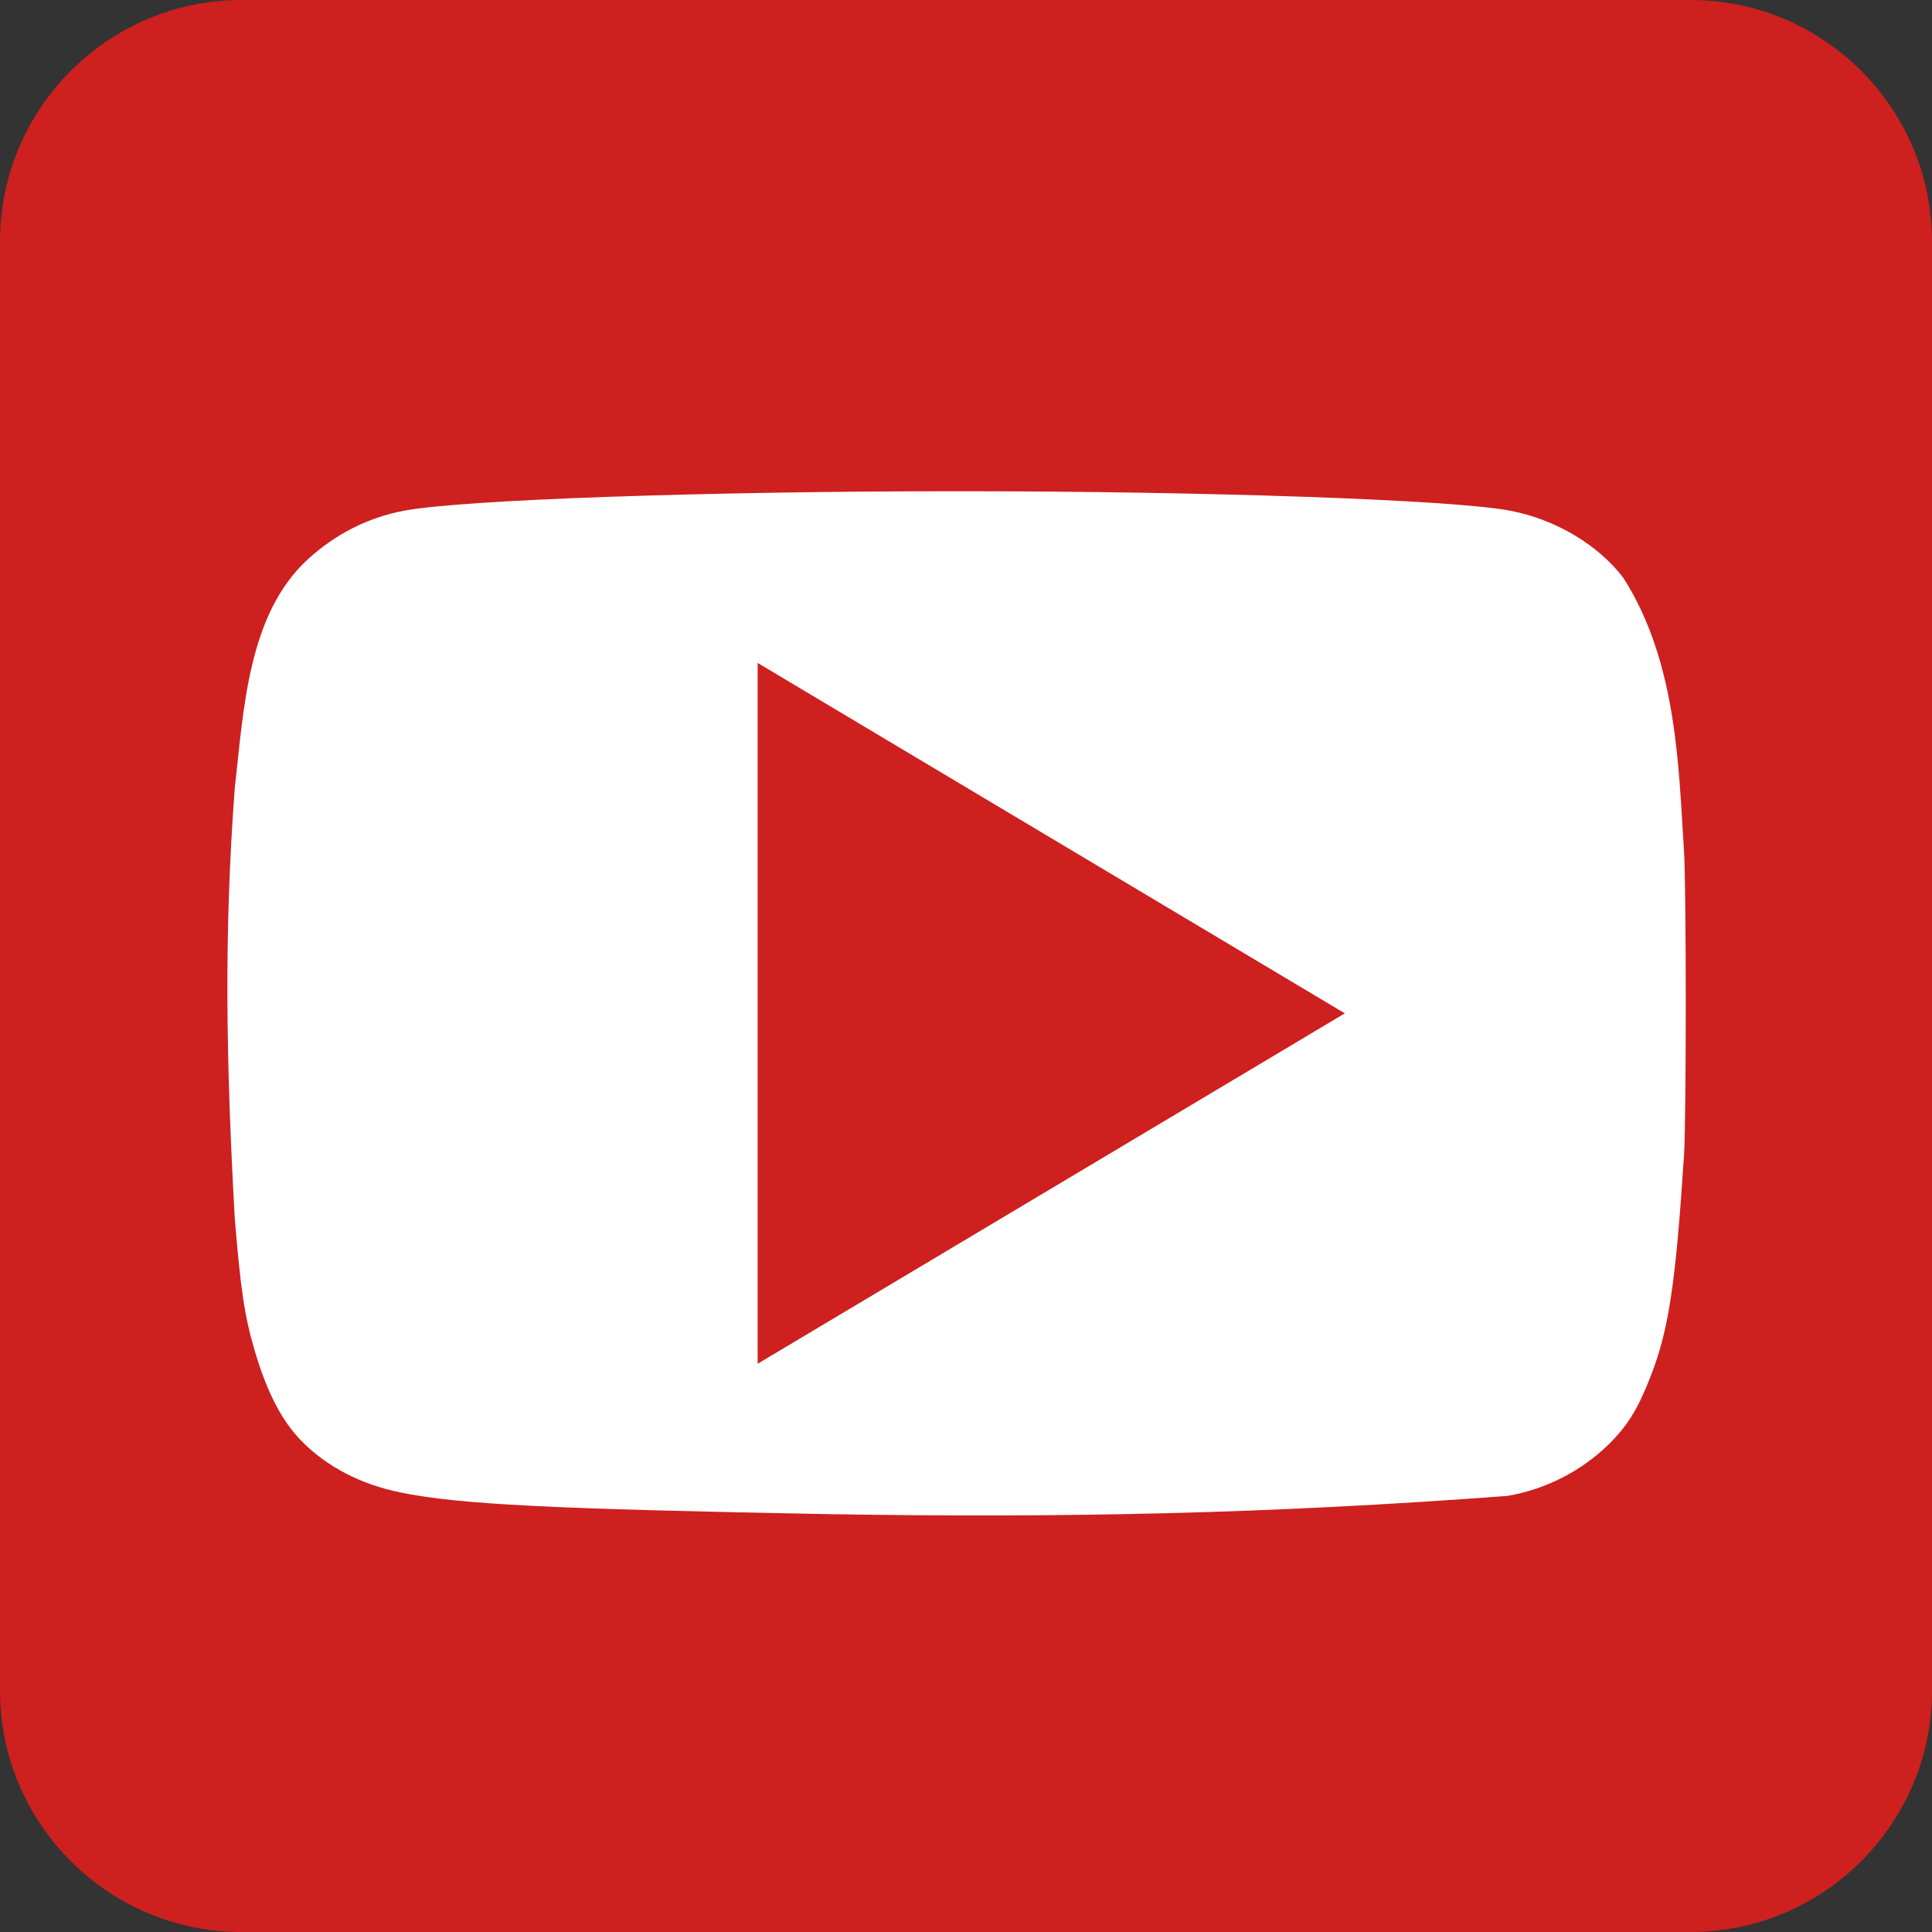
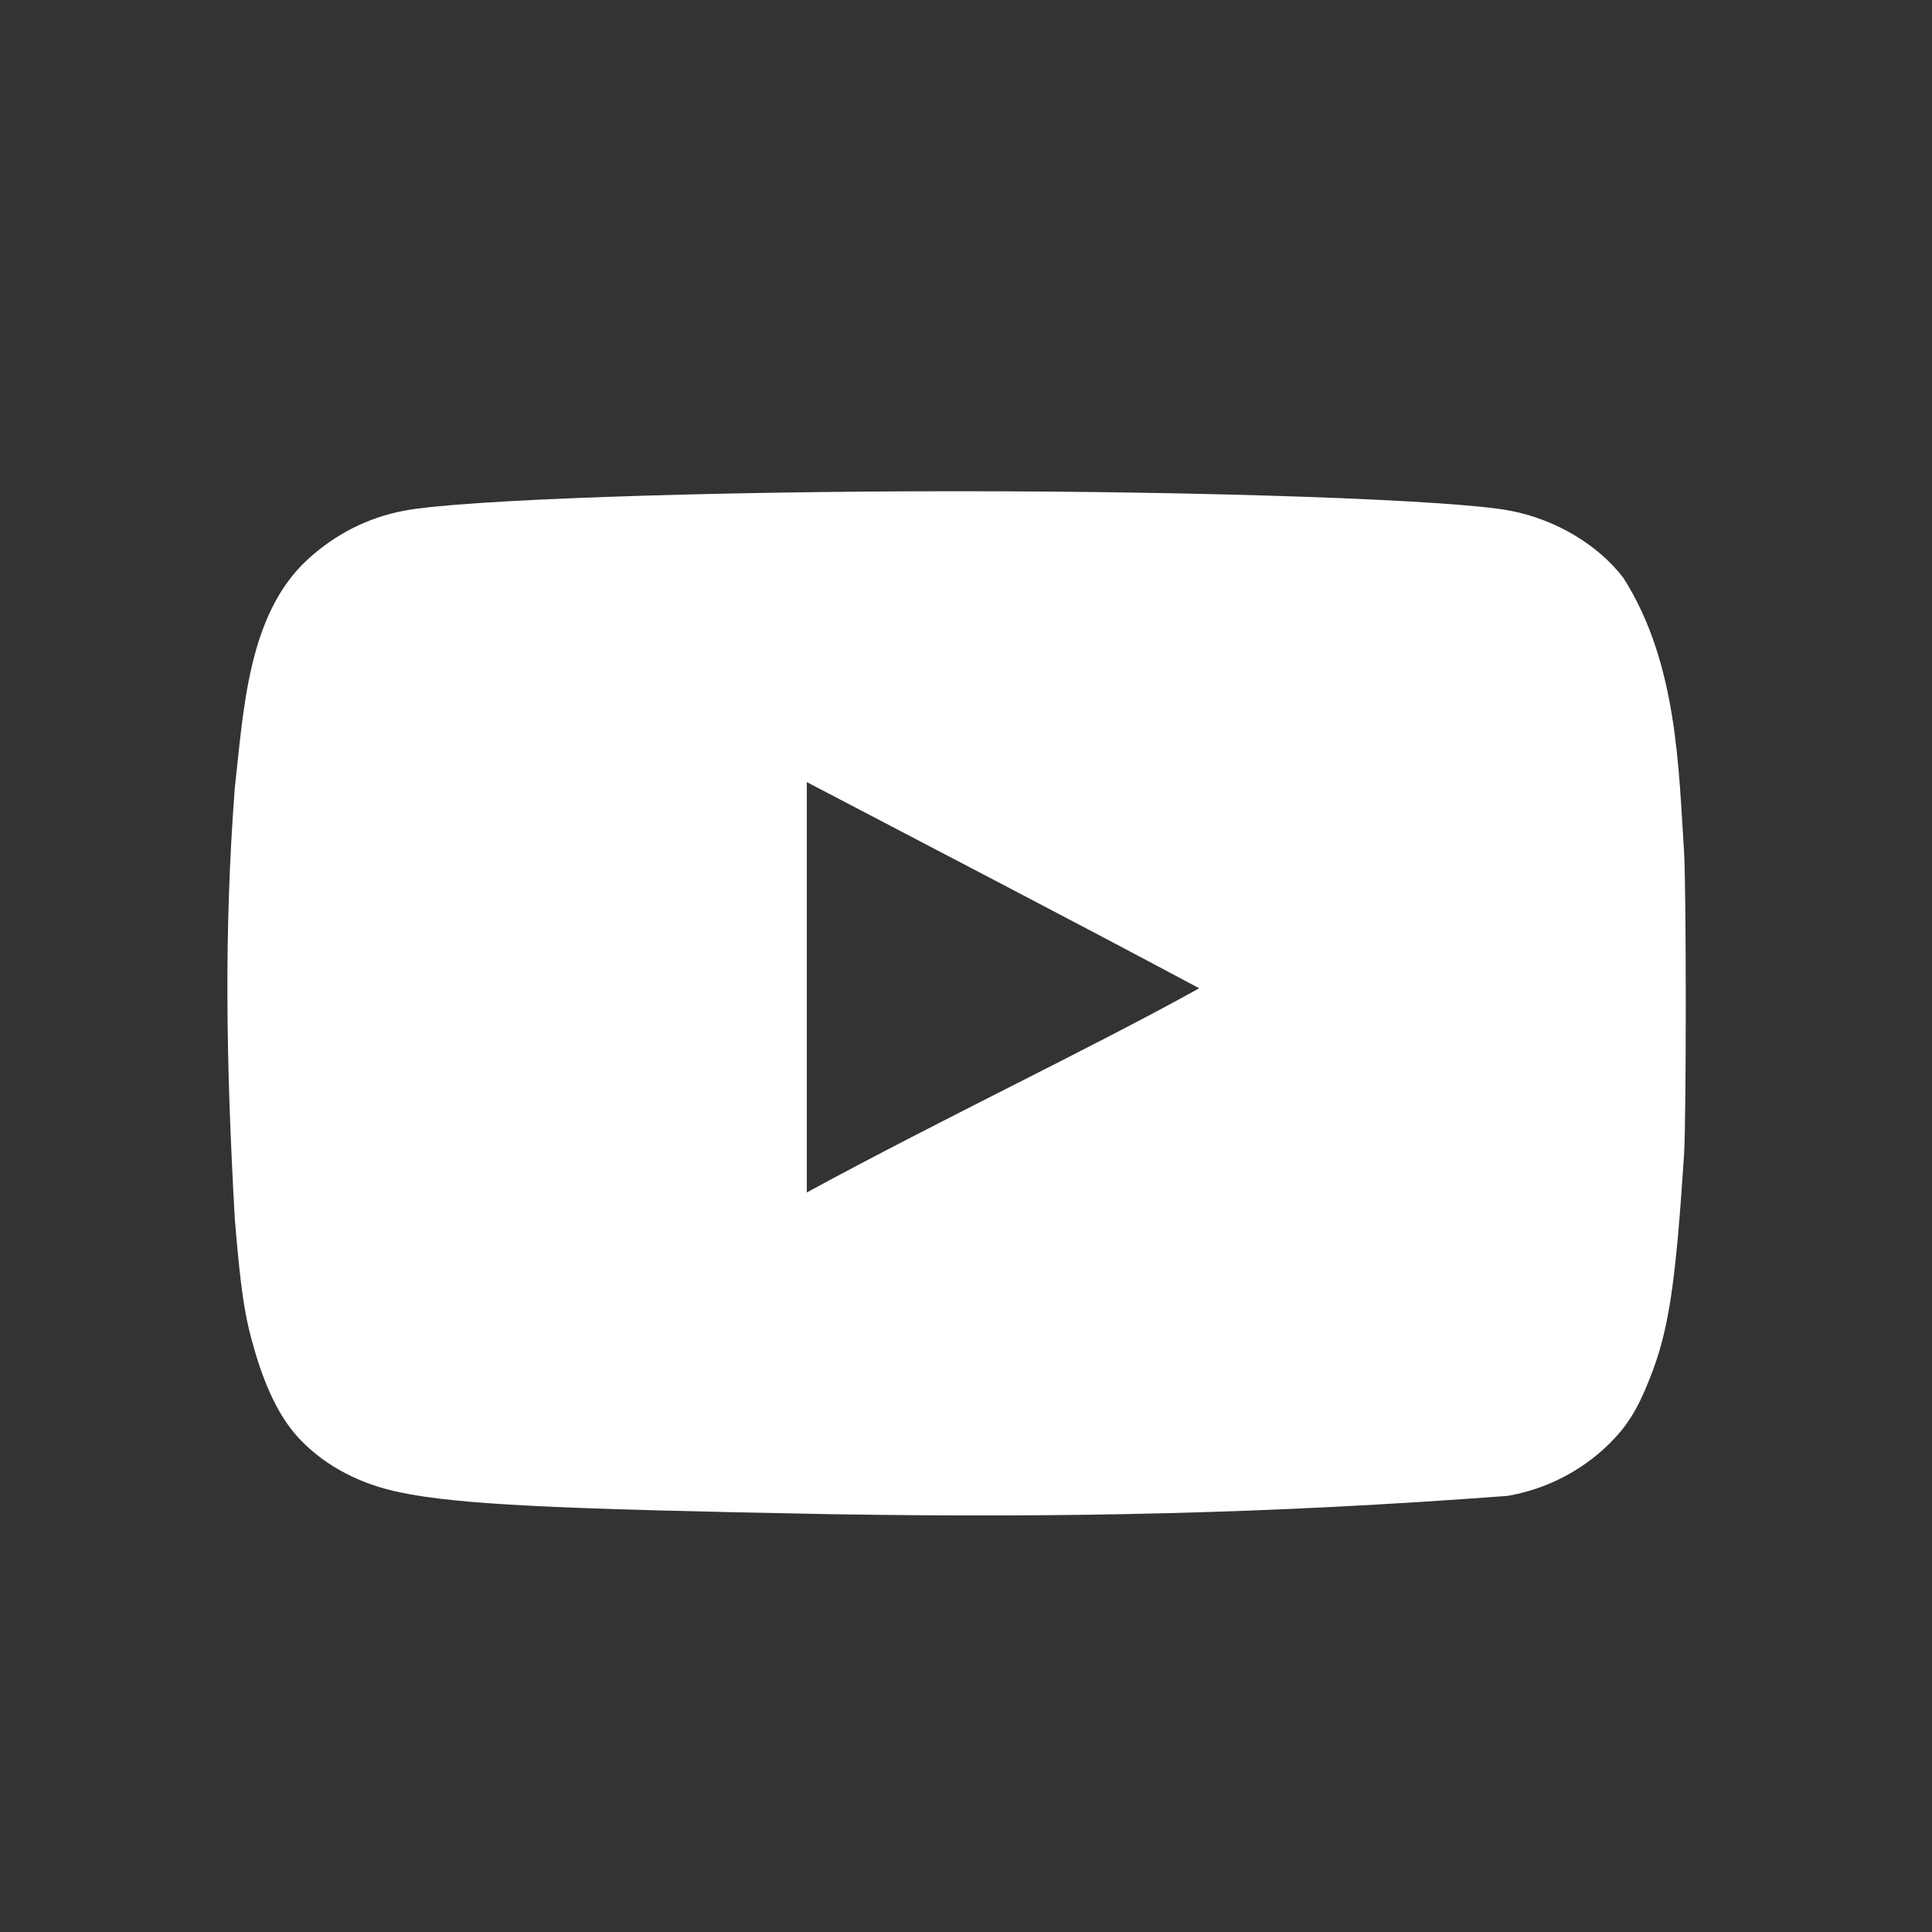
<svg xmlns="http://www.w3.org/2000/svg" width="100%" height="100%" viewBox="0 0 102 102" version="1.1" xml:space="preserve" style="fill-rule:evenodd;clip-rule:evenodd;stroke-linejoin:round;stroke-miterlimit:2;">
  <rect x="0" y="0" width="102" height="102" fill="#333333" stroke="none" />
  <g>
-     <path d="M89.25,0l-76.5,0c-7.032,0 -12.75,5.718 -12.75,12.75l0,76.5c0,7.032 5.718,12.75 12.75,12.75l76.5,0c7.032,0 12.75,-5.718 12.75,-12.75l0,-76.5c0,-7.032 -5.718,-12.75 -12.75,-12.75Z" style="fill:#cd201f;fill-rule:nonzero;" />
    <path d="M43.893,79.942c-14.663,-0.27 -19.672,-0.513 -22.75,-1.148c-2.083,-0.421 -3.893,-1.357 -5.22,-2.714c-1.025,-1.027 -1.841,-2.594 -2.474,-4.768c-0.543,-1.811 -0.754,-3.318 -1.055,-6.999c-0.462,-8.309 -0.572,-15.101 -0,-22.69c0.471,-4.192 0.699,-9.167 3.831,-12.07c1.478,-1.358 3.198,-2.232 5.129,-2.594c3.017,-0.573 15.871,-1.025 29.177,-1.025c13.276,-0 26.158,0.452 29.178,1.025c2.413,0.453 4.676,1.81 6.004,3.56c2.857,4.494 2.907,10.082 3.197,14.453c0.12,2.083 0.12,13.909 0,15.992c-0.451,6.908 -0.814,9.352 -1.84,11.887c-0.634,1.599 -1.176,2.444 -2.113,3.379c-1.469,1.44 -3.343,2.398 -5.371,2.746c-12.689,0.954 -23.464,1.161 -35.693,0.966Zm19.432,-27.759c-7.06,-3.772 -13.82,-7.271 -20.729,-10.892l-0,21.664c7.271,-3.952 14.936,-7.573 20.759,-10.802l-0.03,0.03Z" style="fill:#fff;fill-rule:nonzero;" />
  </g>
-   <path d="M71,53.5l-31,18.5l0,-37l31,18.5Z" style="fill:#cd201f;" />
</svg>